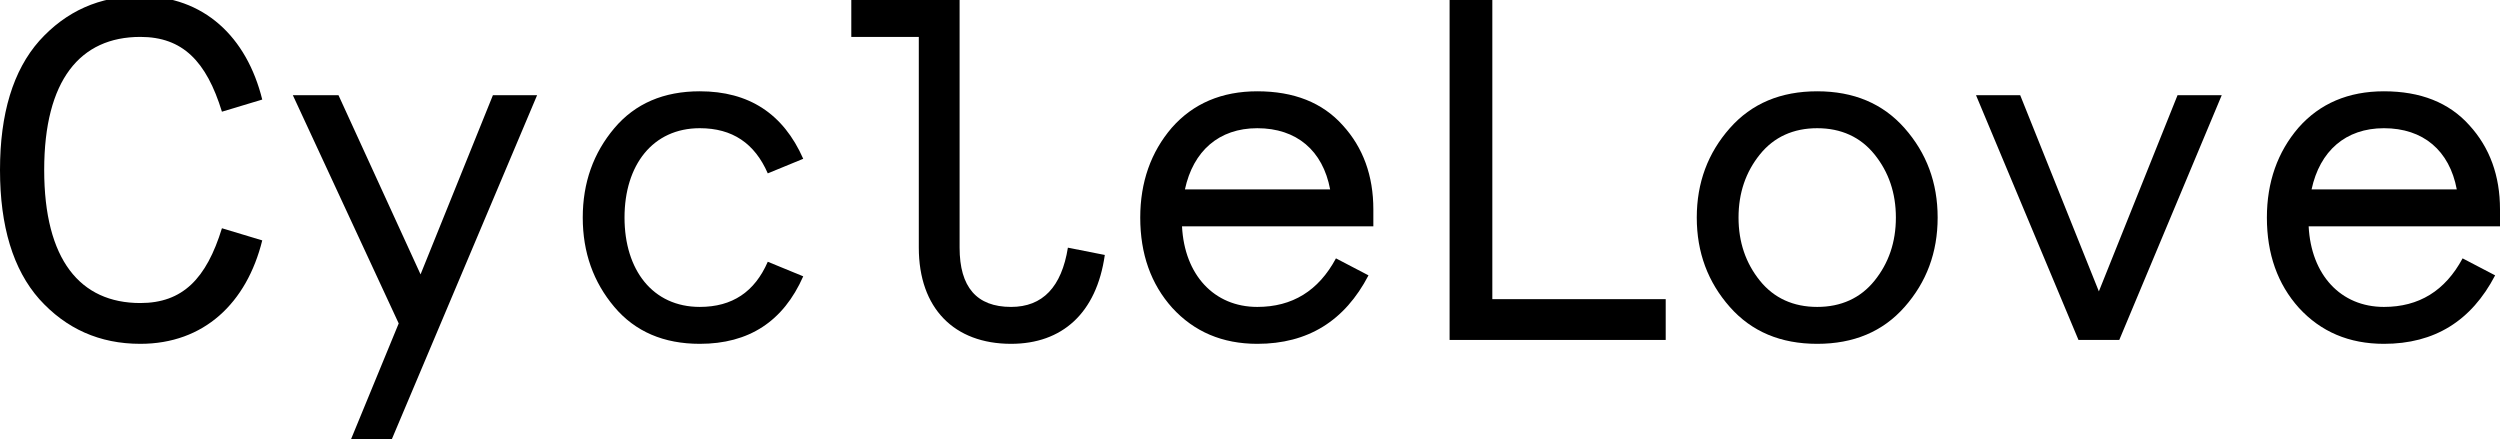
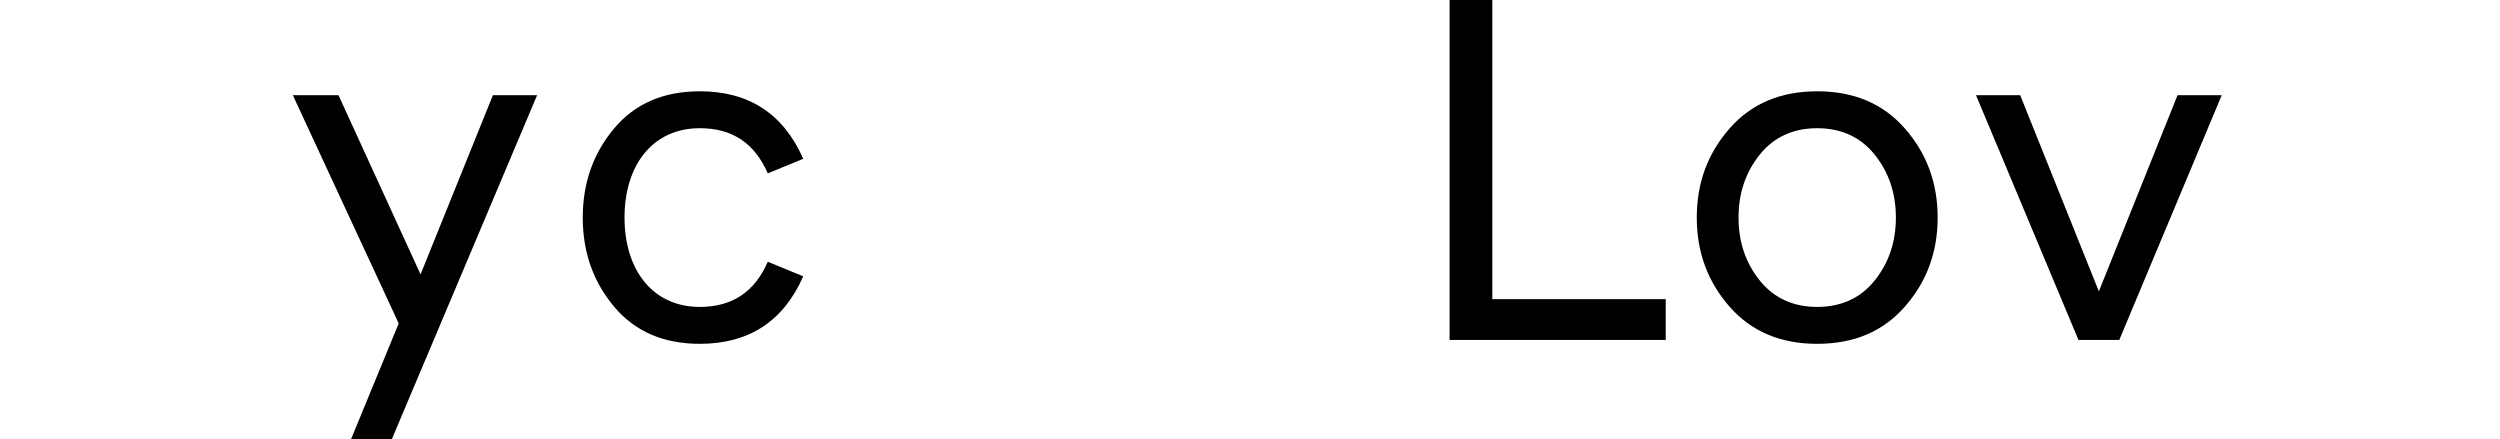
<svg xmlns="http://www.w3.org/2000/svg" version="1.1" id="Layer_1" x="0px" y="0px" viewBox="0 878.165 1400 245.849" enable-background="new 0 878.165 1400 245.849" xml:space="preserve">
  <g>
-     <path d="M146.858,1012.783c-8.703,35.083-32.635,57.926-68.262,57.926   c-22.845,0-41.609-8.429-56.566-25.017C7.343,1029.099,0,1004.895,0,973.348   c0-31.547,7.343-55.751,22.03-72.34c14.957-16.589,33.722-25.021,56.566-25.021   c35.627,0,59.559,22.846,68.262,57.929l-22.572,6.799c-8.703-28.284-22.028-41.882-45.689-41.882   c-33.722,0-53.848,24.204-53.848,74.515c0,50.314,20.126,74.518,53.848,74.518   c23.661,0,36.987-13.598,45.689-41.882L146.858,1012.783z" />
    <path d="M276.032,931.466h24.749l-81.315,192.547h-22.845l26.652-64.725L163.986,931.466h25.564   l45.962,100.355L276.032,931.466z" />
    <path d="M449.809,1032.907c-11.149,25.293-30.458,37.802-57.928,37.802   c-20.124,0-36.17-6.799-47.864-20.669c-11.694-13.87-17.678-30.459-17.678-50.038   c0-19.583,5.984-36.172,17.678-50.041c11.694-13.87,27.74-20.669,47.864-20.669   c27.469,0,46.778,12.509,57.928,37.802l-19.852,8.16c-7.343-16.861-19.854-25.293-38.076-25.293   c-26.379,0-42.152,20.669-42.152,50.041c0,29.37,15.774,50.038,42.152,50.038   c18.222,0,30.732-8.429,38.076-25.29L449.809,1032.907z" />
-     <path d="M514.53,898.833h-37.803v-20.669h60.646v138.698c0,22.03,9.519,33.177,28.828,33.177   c17.677,0,28.284-11.148,31.82-33.177l20.669,4.08c-4.624,32.633-23.932,49.766-52.488,49.766   c-31.82,0-51.672-19.852-51.672-53.846V898.833z" />
-     <path d="M769.077,1004.895h-107.151c1.359,27.195,17.948,45.145,42.152,45.145   c19.581,0,34.268-8.973,44.058-27.195l18.222,9.518c-13.325,25.565-33.994,38.346-62.28,38.346   c-19.58,0-35.353-6.799-47.592-20.124c-11.966-13.325-17.95-30.186-17.95-50.583   c0-19.855,5.984-36.716,17.677-50.314c11.966-13.598,28.012-20.396,47.864-20.396   c20.398,0,36.442,6.254,47.865,19.039c11.423,12.509,17.133,28.281,17.133,47.047V1004.895z    M663.558,984.226h81.315c-4.08-21.757-18.766-34.266-40.794-34.266   C682.595,949.96,668.18,962.741,663.558,984.226z" />
    <path d="M932.792,1068.534H811.772V878.165h23.932v167.526h97.089V1068.534z" />
    <path d="M950.191,1000.002c0-19.583,6.254-36.172,18.494-50.041   c12.237-13.87,28.556-20.669,48.953-20.669c20.396,0,36.713,6.799,48.953,20.669   c12.236,13.87,18.491,30.459,18.491,50.041c0,19.58-6.254,36.168-18.491,50.038   c-12.24,13.87-28.556,20.669-48.953,20.669c-20.396,0-36.716-6.799-48.953-20.669   C956.445,1036.17,950.191,1019.581,950.191,1000.002z M973.578,1000.002   c0,13.87,4.08,25.562,11.968,35.355c7.888,9.79,18.766,14.683,32.092,14.683   c13.325,0,24.204-4.893,32.092-14.683c7.884-9.793,11.964-21.485,11.964-35.355   s-4.08-25.565-11.964-35.355c-7.888-9.79-18.766-14.686-32.092-14.686   c-13.325,0-24.204,4.897-32.092,14.686S973.578,986.132,973.578,1000.002z" />
    <path d="M1219.424,931.466h24.749l-57.381,137.068h-22.846L1106.563,931.466h24.745l44.059,109.873   L1219.424,931.466z" />
-     <path d="M1400,1004.895h-107.154c1.361,27.195,17.95,45.145,42.154,45.145   c19.583,0,34.266-8.973,44.059-27.195l18.219,9.518c-13.325,25.565-33.994,38.346-62.278,38.346   c-19.58,0-35.355-6.799-47.592-20.124c-11.968-13.325-17.95-30.186-17.95-50.583   c0-19.855,5.982-36.716,17.677-50.314c11.968-13.598,28.012-20.396,47.864-20.396   c20.396,0,36.444,6.254,47.864,19.039C1394.287,960.839,1400,976.611,1400,995.377V1004.895z    M1294.479,984.226h81.317c-4.08-21.757-18.766-34.266-40.796-34.266   C1313.515,949.96,1299.104,962.741,1294.479,984.226z" />
  </g>
</svg>